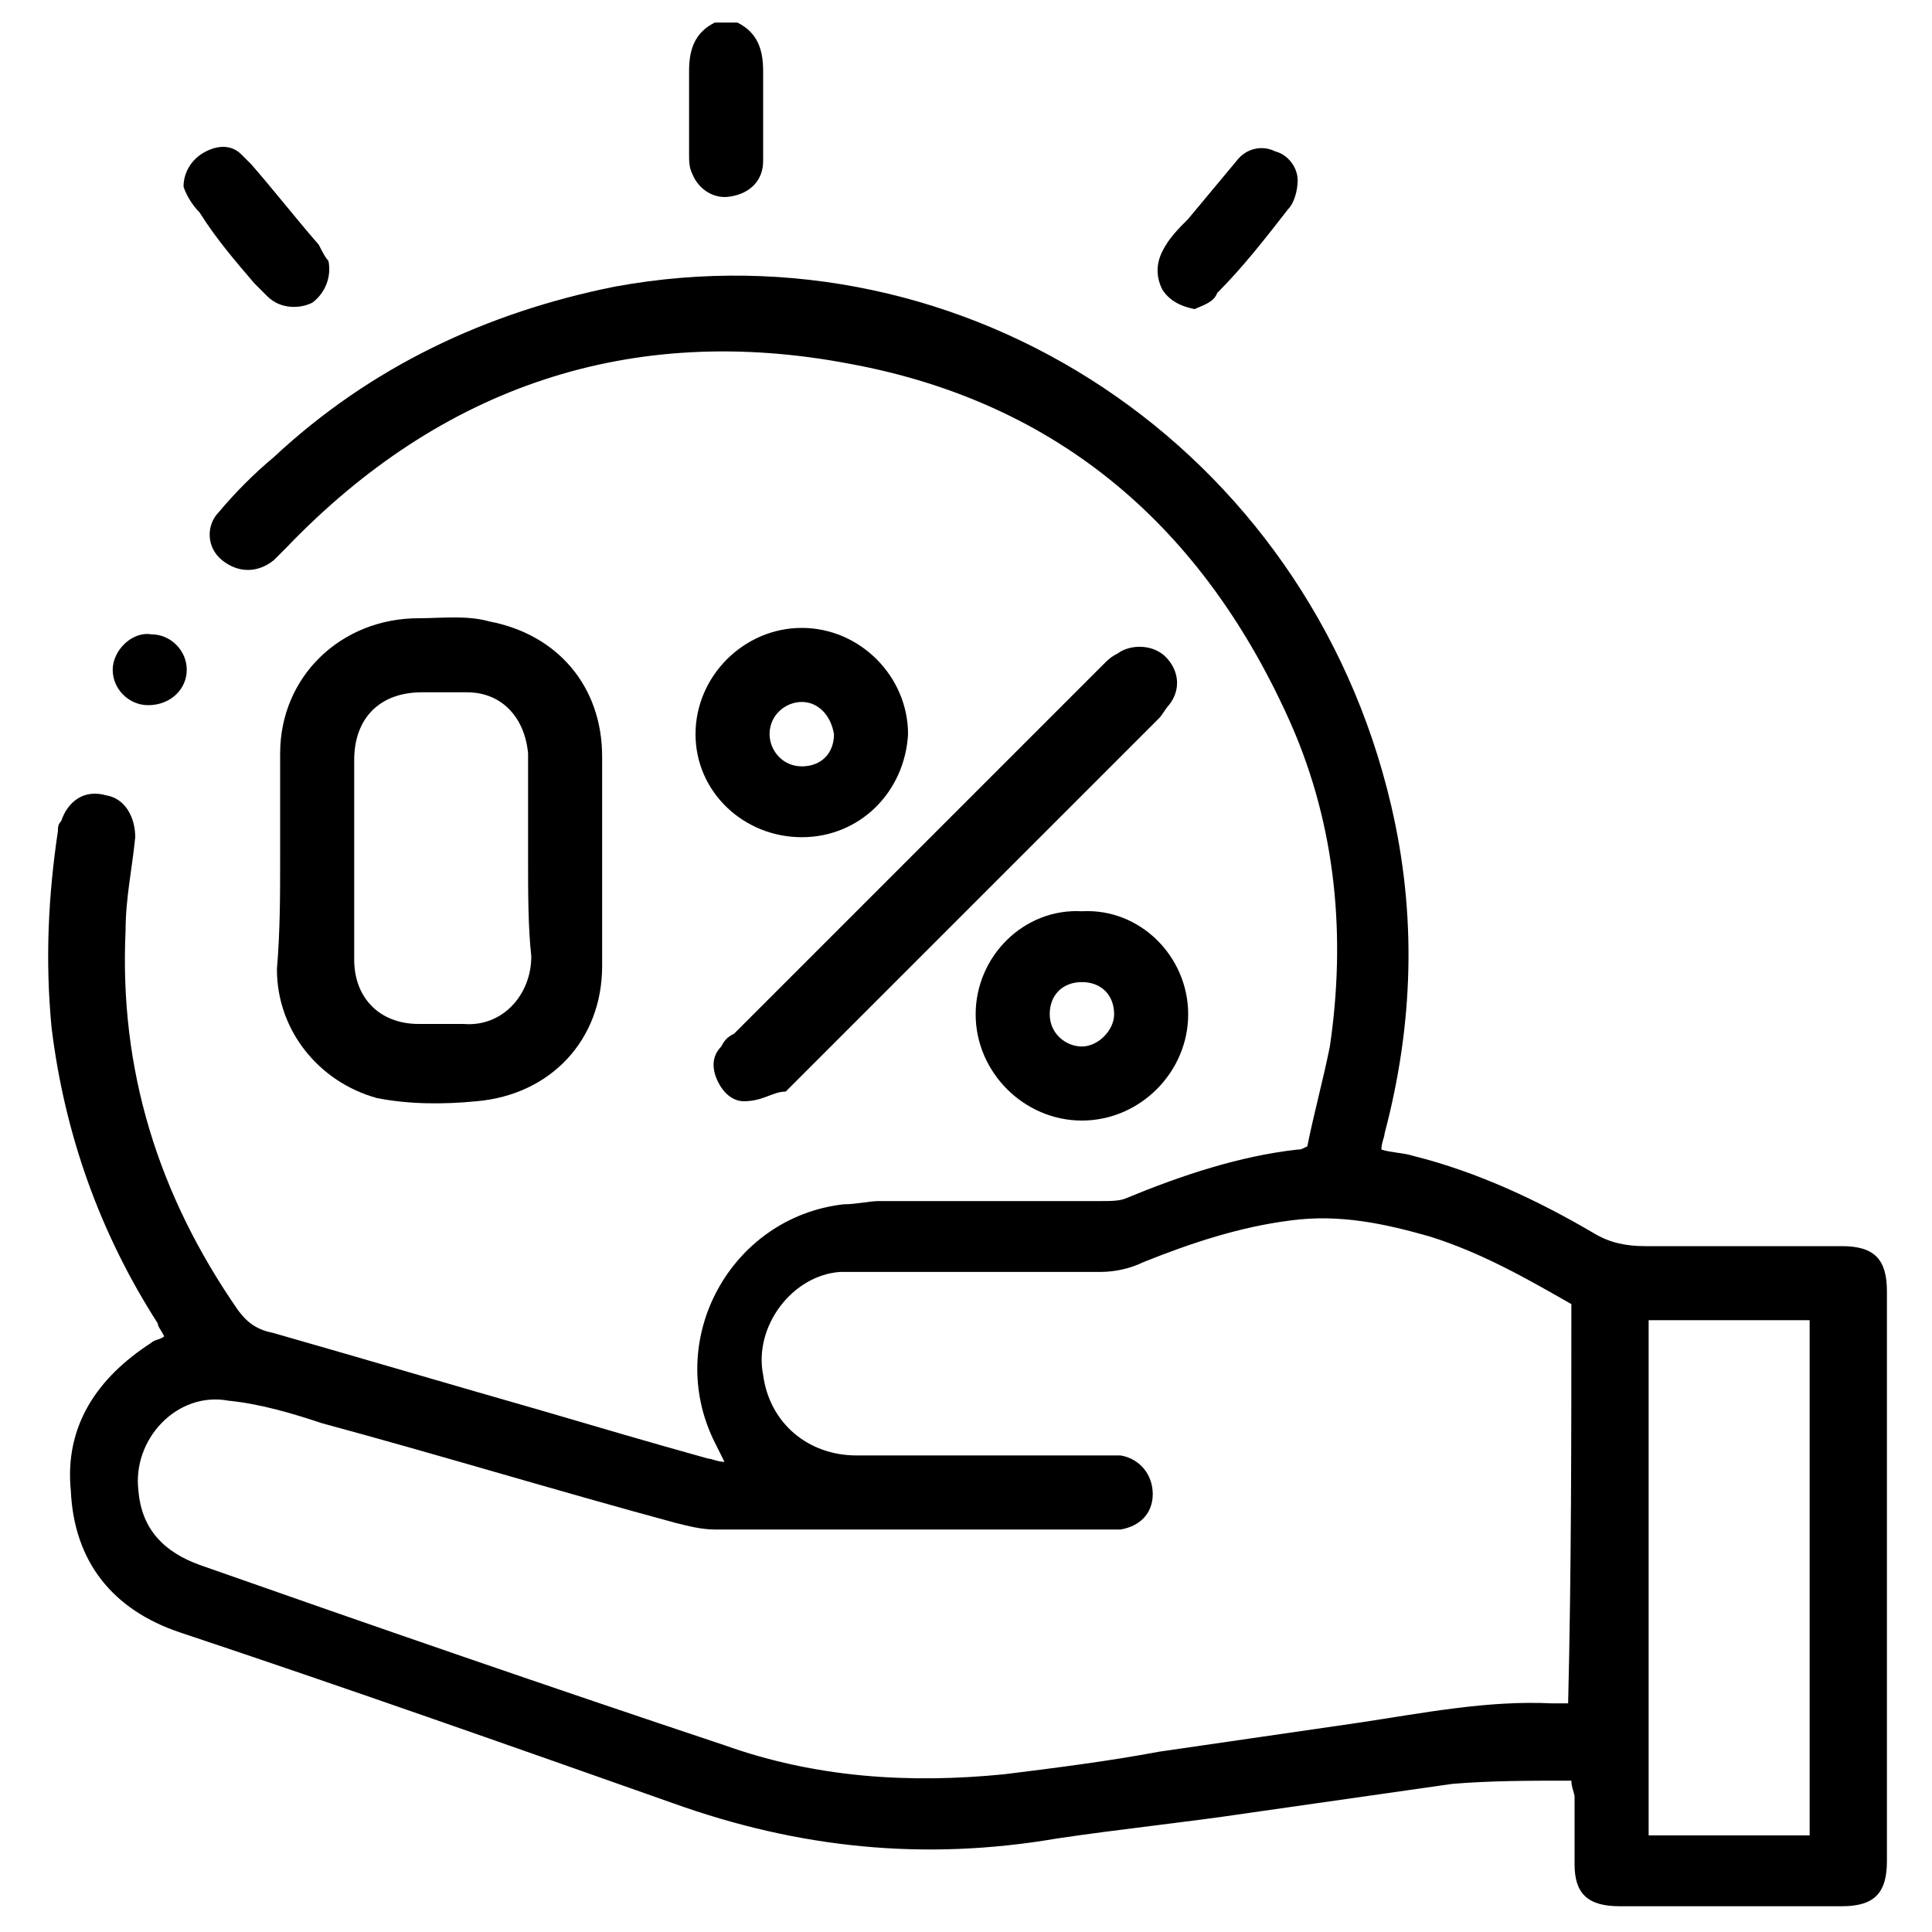
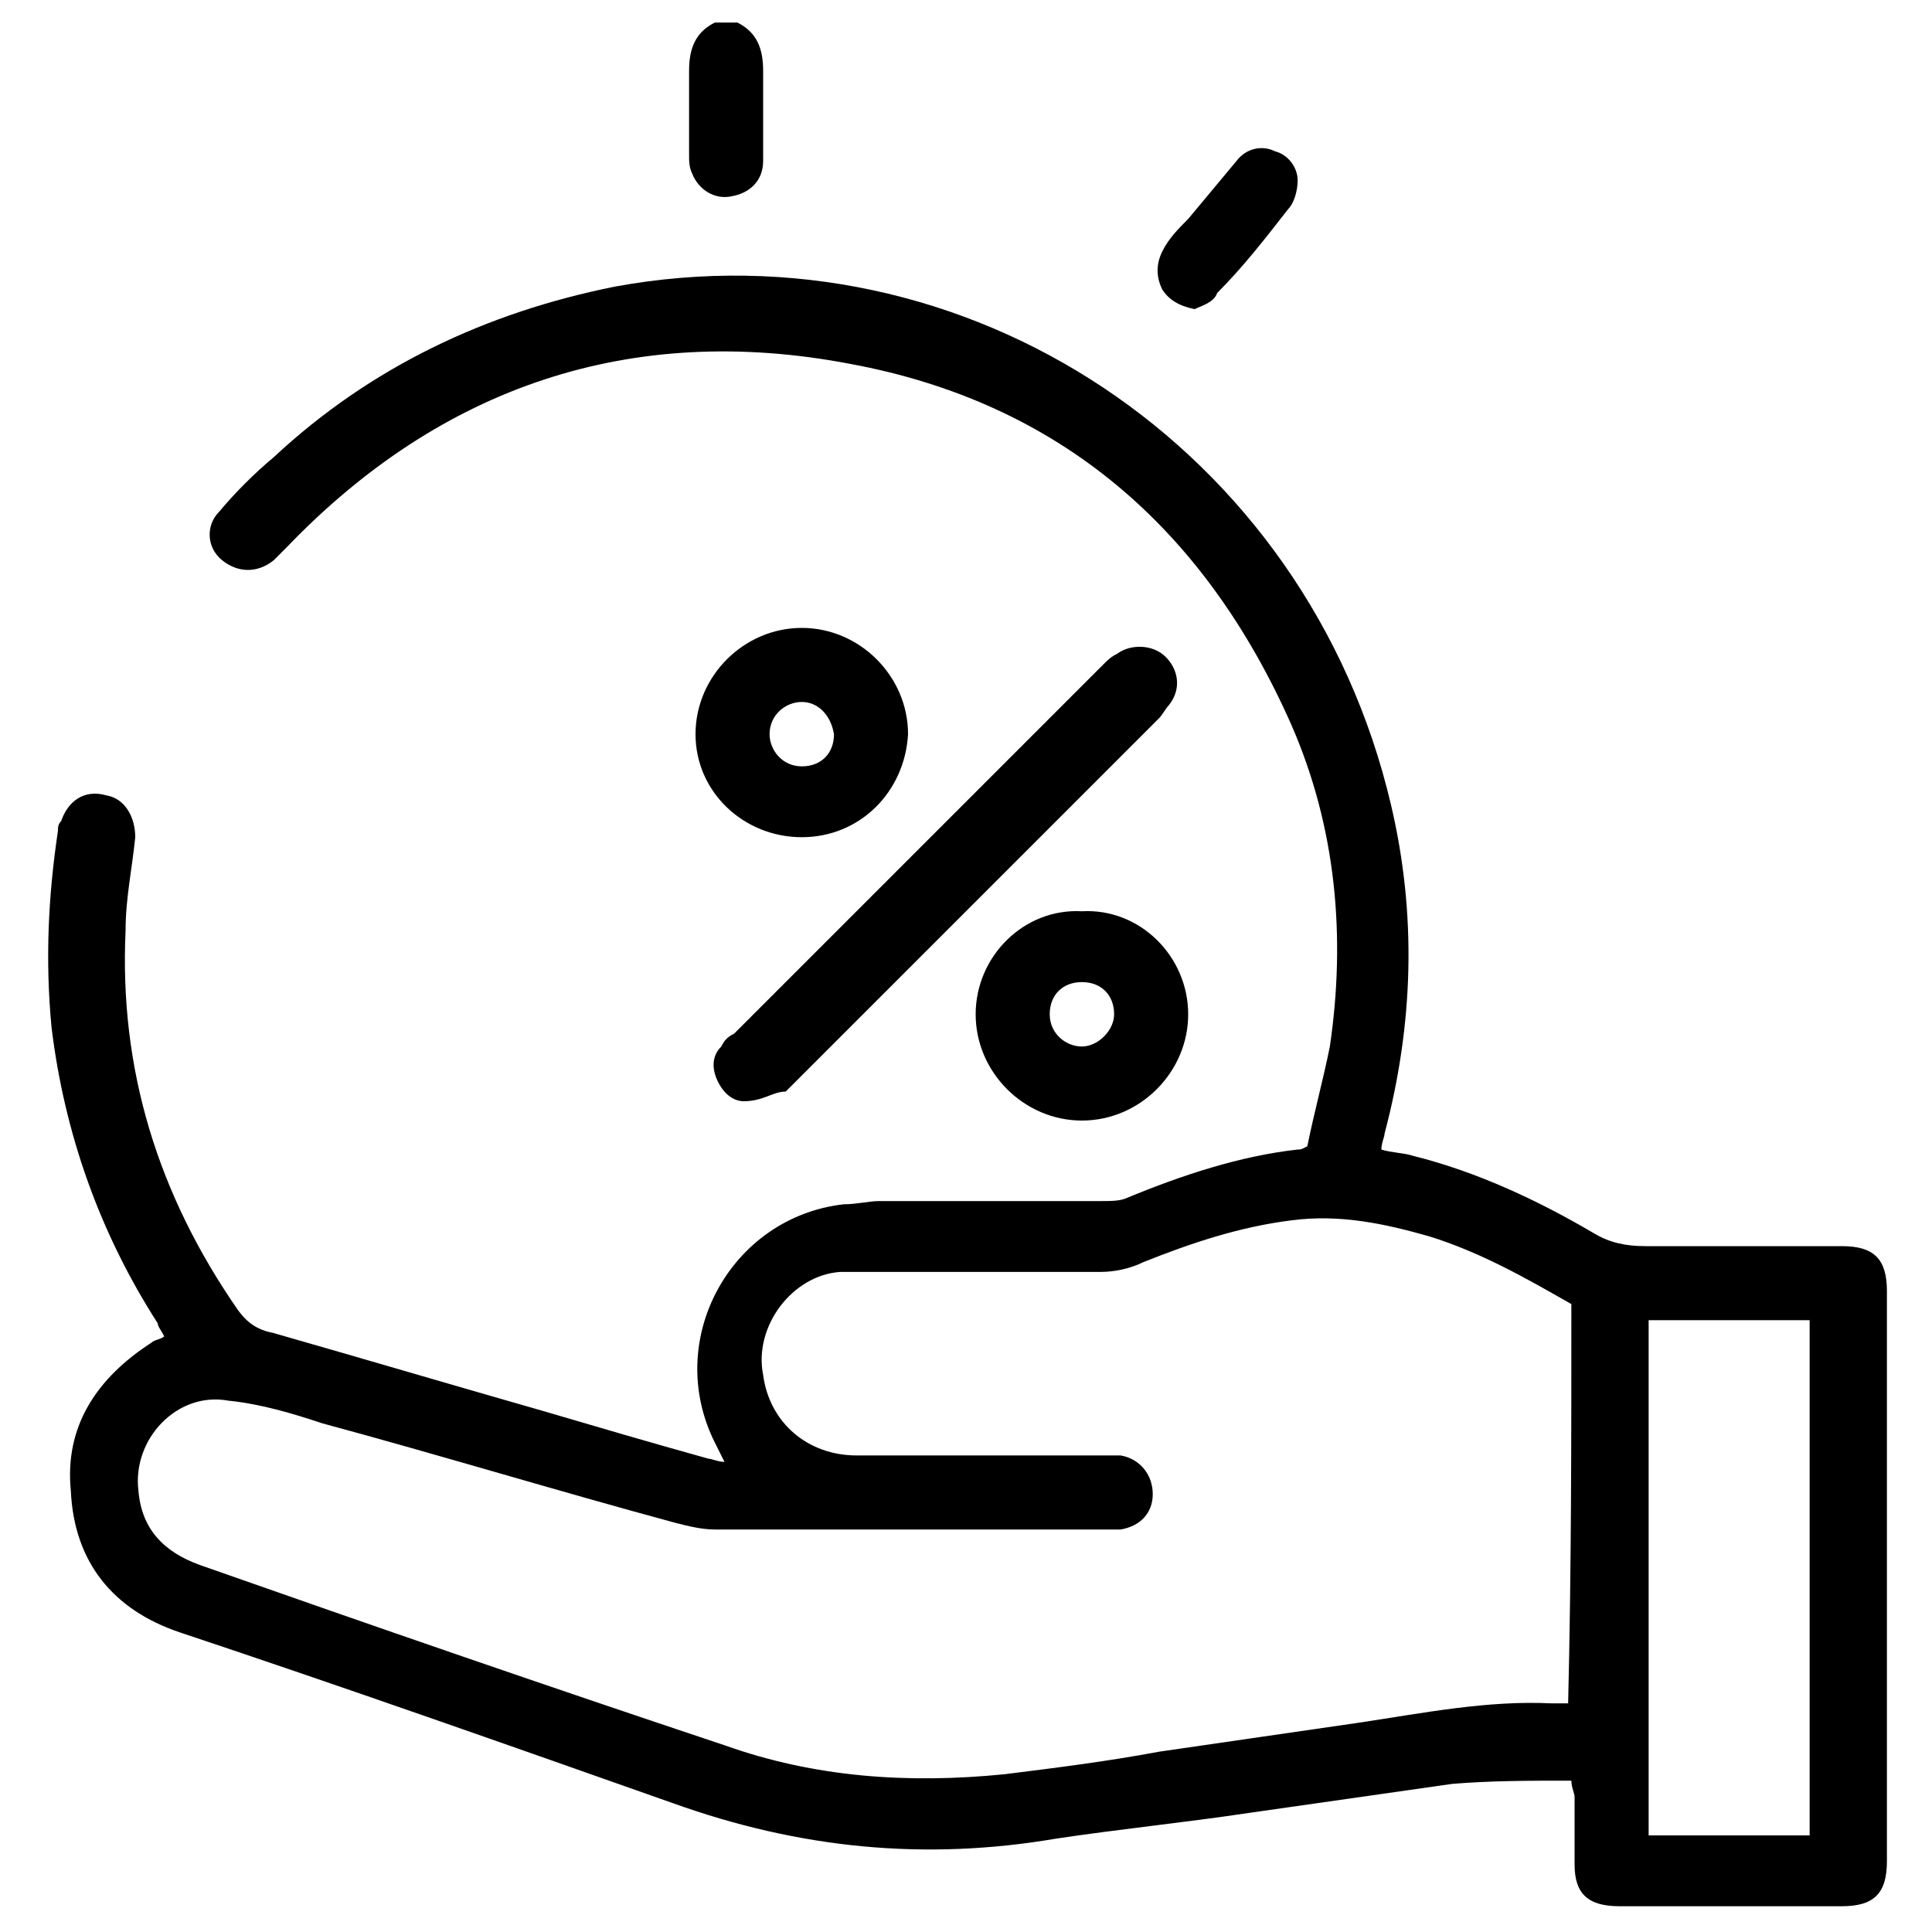
<svg xmlns="http://www.w3.org/2000/svg" version="1.1" id="Calque_1" x="0px" y="0px" viewBox="0 0 60 60" style="enable-background:new 0 0 60 60;" xml:space="preserve">
  <g id="BrRjeP_1_">
    <g>
      <path d="M22.9,0.7c0.6,0.3,0.8,0.8,0.8,1.5c0,0.9,0,1.9,0,2.8c0,0.6-0.4,1-1,1.1c-0.5,0.1-1-0.2-1.2-0.7c-0.1-0.2-0.1-0.4-0.1-0.6    c0-0.9,0-1.7,0-2.6c0-0.7,0.2-1.2,0.8-1.5C22.5,0.7,22.7,0.7,22.9,0.7z" />
      <path d="M48.8,55.3c-1.3,0-2.5,0-3.7,0.1c-2.1,0.3-4.2,0.6-6.3,0.9c-2,0.3-4,0.5-6,0.8c-4.1,0.7-8,0.3-11.9-1.1    c-5.1-1.8-10.2-3.6-15.3-5.3c-2.1-0.7-3.3-2.2-3.4-4.4c-0.2-2,0.8-3.5,2.5-4.6c0.1-0.1,0.3-0.1,0.4-0.2c-0.1-0.2-0.2-0.3-0.2-0.4    c-1.8-2.8-2.9-5.9-3.3-9.2c-0.2-2.1-0.1-4.1,0.2-6.1c0-0.1,0-0.2,0.1-0.3c0.2-0.6,0.7-1,1.4-0.8c0.6,0.1,0.9,0.7,0.9,1.3    c-0.1,1-0.3,1.9-0.3,2.9c-0.2,4.3,1,8.2,3.5,11.8c0.3,0.4,0.6,0.6,1.1,0.7c2.8,0.8,5.5,1.6,8.3,2.4c1.7,0.5,3.4,1,5.2,1.5    c0.1,0,0.3,0.1,0.5,0.1c-0.1-0.2-0.2-0.4-0.3-0.6c-1.6-3.2,0.5-7,4-7.4c0.4,0,0.8-0.1,1.1-0.1c2.3,0,4.6,0,6.9,0    c0.3,0,0.6,0,0.8-0.1c1.7-0.7,3.5-1.3,5.3-1.5c0.1,0,0.1,0,0.3-0.1c0.2-1,0.5-2.1,0.7-3.1c0.5-3.4,0.2-6.8-1.2-10    c-2.7-6.1-7.2-10-13.7-11.2c-6.8-1.3-12.7,0.7-17.5,5.7c-0.1,0.1-0.3,0.3-0.4,0.4c-0.5,0.4-1.1,0.4-1.6,0    c-0.5-0.4-0.5-1.1-0.1-1.5c0.5-0.6,1.1-1.2,1.7-1.7c3-2.8,6.6-4.5,10.6-5.3C30,6.9,40.6,13.9,43.2,25c0.8,3.4,0.7,6.8-0.2,10.2    c0,0.1-0.1,0.3-0.1,0.5c0.3,0.1,0.7,0.1,1,0.2c2,0.5,3.9,1.4,5.6,2.4c0.5,0.3,1,0.4,1.6,0.4c2,0,4,0,6.1,0c1,0,1.4,0.4,1.4,1.4    c0,5.9,0,11.8,0,17.7c0,1-0.4,1.4-1.4,1.4c-2.3,0-4.6,0-6.9,0c-1,0-1.4-0.4-1.4-1.3c0-0.7,0-1.4,0-2.1    C48.9,55.7,48.8,55.5,48.8,55.3z M48.8,40.5c-1.4-0.8-2.8-1.6-4.4-2.1c-1.4-0.4-2.8-0.7-4.3-0.5c-1.6,0.2-3.1,0.7-4.6,1.3    c-0.4,0.2-0.9,0.3-1.3,0.3c-2.3,0-4.6,0-6.9,0c-0.4,0-0.8,0-1.2,0c-1.5,0.1-2.7,1.7-2.4,3.2c0.2,1.5,1.4,2.5,2.9,2.5    c2.6,0,5.1,0,7.7,0c0.2,0,0.3,0,0.5,0c0.6,0.1,1,0.6,1,1.2c0,0.6-0.4,1-1,1.1c-0.2,0-0.3,0-0.5,0c-4,0-8,0-12.1,0    c-0.4,0-0.8-0.1-1.2-0.2c-3.7-1-7.3-2.1-11-3.1c-0.9-0.3-1.9-0.6-2.9-0.7c-1.6-0.3-3,1.2-2.8,2.8c0.1,1.2,0.8,1.9,1.9,2.3    c5.4,1.9,10.9,3.8,16.3,5.6c2.8,1,5.7,1.2,8.7,0.9c1.6-0.2,3.2-0.4,4.8-0.7c2.1-0.3,4.1-0.6,6.2-0.9c2-0.3,4-0.7,6-0.6    c0.2,0,0.3,0,0.5,0C48.8,48.8,48.8,44.7,48.8,40.5z M56.2,57c0-5.3,0-10.6,0-16c-1.7,0-3.4,0-5,0c0,5.3,0,10.6,0,16    C52.9,57,54.5,57,56.2,57z" />
-       <path d="M8.7,26.7c0-1.1,0-2.2,0-3.3c0-2.4,1.9-4.2,4.3-4.2c0.7,0,1.5-0.1,2.2,0.1c2.1,0.4,3.5,2,3.5,4.2c0,2.2,0,4.3,0,6.5    c0,2.3-1.6,4-3.9,4.2c-1,0.1-2.1,0.1-3.1-0.1c-1.8-0.5-3.1-2.1-3.1-4C8.7,28.9,8.7,27.8,8.7,26.7z M16.4,26.7c0-1,0-2.1,0-3.1    c0-0.1,0-0.1,0-0.2c-0.1-1.1-0.8-1.9-1.9-1.9c-0.5,0-0.9,0-1.4,0c-1.3,0-2.1,0.8-2.1,2.1c0,0.7,0,1.4,0,2.1c0,1.4,0,2.7,0,4.1    c0,1.2,0.8,2,2,2c0.5,0,0.9,0,1.4,0c1.2,0.1,2.1-0.9,2.1-2.1C16.4,28.8,16.4,27.7,16.4,26.7z" />
      <path d="M23.1,34.2c-0.3,0-0.6-0.2-0.8-0.6c-0.2-0.4-0.2-0.8,0.1-1.1c0.1-0.2,0.2-0.3,0.4-0.4c3.8-3.8,7.7-7.7,11.5-11.5    c0.1-0.1,0.2-0.2,0.4-0.3c0.4-0.3,1.1-0.3,1.5,0.1c0.4,0.4,0.5,1,0.1,1.5c-0.1,0.1-0.2,0.3-0.3,0.4c-3.9,3.9-7.7,7.7-11.6,11.6    C24,33.9,23.7,34.2,23.1,34.2z" />
      <path d="M24.9,26c-1.8,0-3.3-1.4-3.3-3.2c0-1.8,1.5-3.3,3.3-3.3c1.8,0,3.3,1.5,3.3,3.3C28.1,24.6,26.7,26,24.9,26z M24.9,21.8    c-0.5,0-1,0.4-1,1c0,0.5,0.4,1,1,1c0.6,0,1-0.4,1-1C25.8,22.2,25.4,21.8,24.9,21.8z" />
      <path d="M36.9,31.5c0,1.8-1.5,3.3-3.3,3.3c-1.8,0-3.3-1.5-3.3-3.3c0-1.8,1.5-3.3,3.3-3.2C35.4,28.2,36.9,29.7,36.9,31.5z     M33.6,32.5c0.5,0,1-0.5,1-1c0-0.6-0.4-1-1-1c-0.6,0-1,0.4-1,1C32.6,32.1,33.1,32.5,33.6,32.5z" />
-       <path d="M5.7,5.8C5.7,5.3,6,4.9,6.4,4.7c0.4-0.2,0.8-0.2,1.1,0.1C7.6,4.9,7.7,5,7.8,5.1c0.7,0.8,1.4,1.7,2.1,2.5    C10,7.8,10.1,8,10.2,8.1c0.1,0.5-0.1,1-0.5,1.3c-0.4,0.2-1,0.2-1.4-0.2C8.2,9.1,8,8.9,7.9,8.8C7.3,8.1,6.7,7.4,6.2,6.6    C6,6.4,5.8,6.1,5.7,5.8z" />
      <path d="M37.1,9.6c-0.5-0.1-0.8-0.3-1-0.6c-0.2-0.4-0.2-0.8,0-1.2c0.2-0.4,0.5-0.7,0.8-1c0.5-0.6,1-1.2,1.5-1.8    c0.3-0.4,0.8-0.5,1.2-0.3c0.4,0.1,0.7,0.5,0.7,0.9c0,0.3-0.1,0.7-0.3,0.9c-0.7,0.9-1.4,1.8-2.2,2.6C37.7,9.4,37.3,9.5,37.1,9.6z" />
-       <path d="M4.6,21.9c-0.6,0-1.1-0.5-1.1-1.1c0-0.6,0.6-1.2,1.2-1.1c0.6,0,1.1,0.5,1.1,1.1C5.8,21.4,5.3,21.9,4.6,21.9z" />
    </g>
  </g>
</svg>